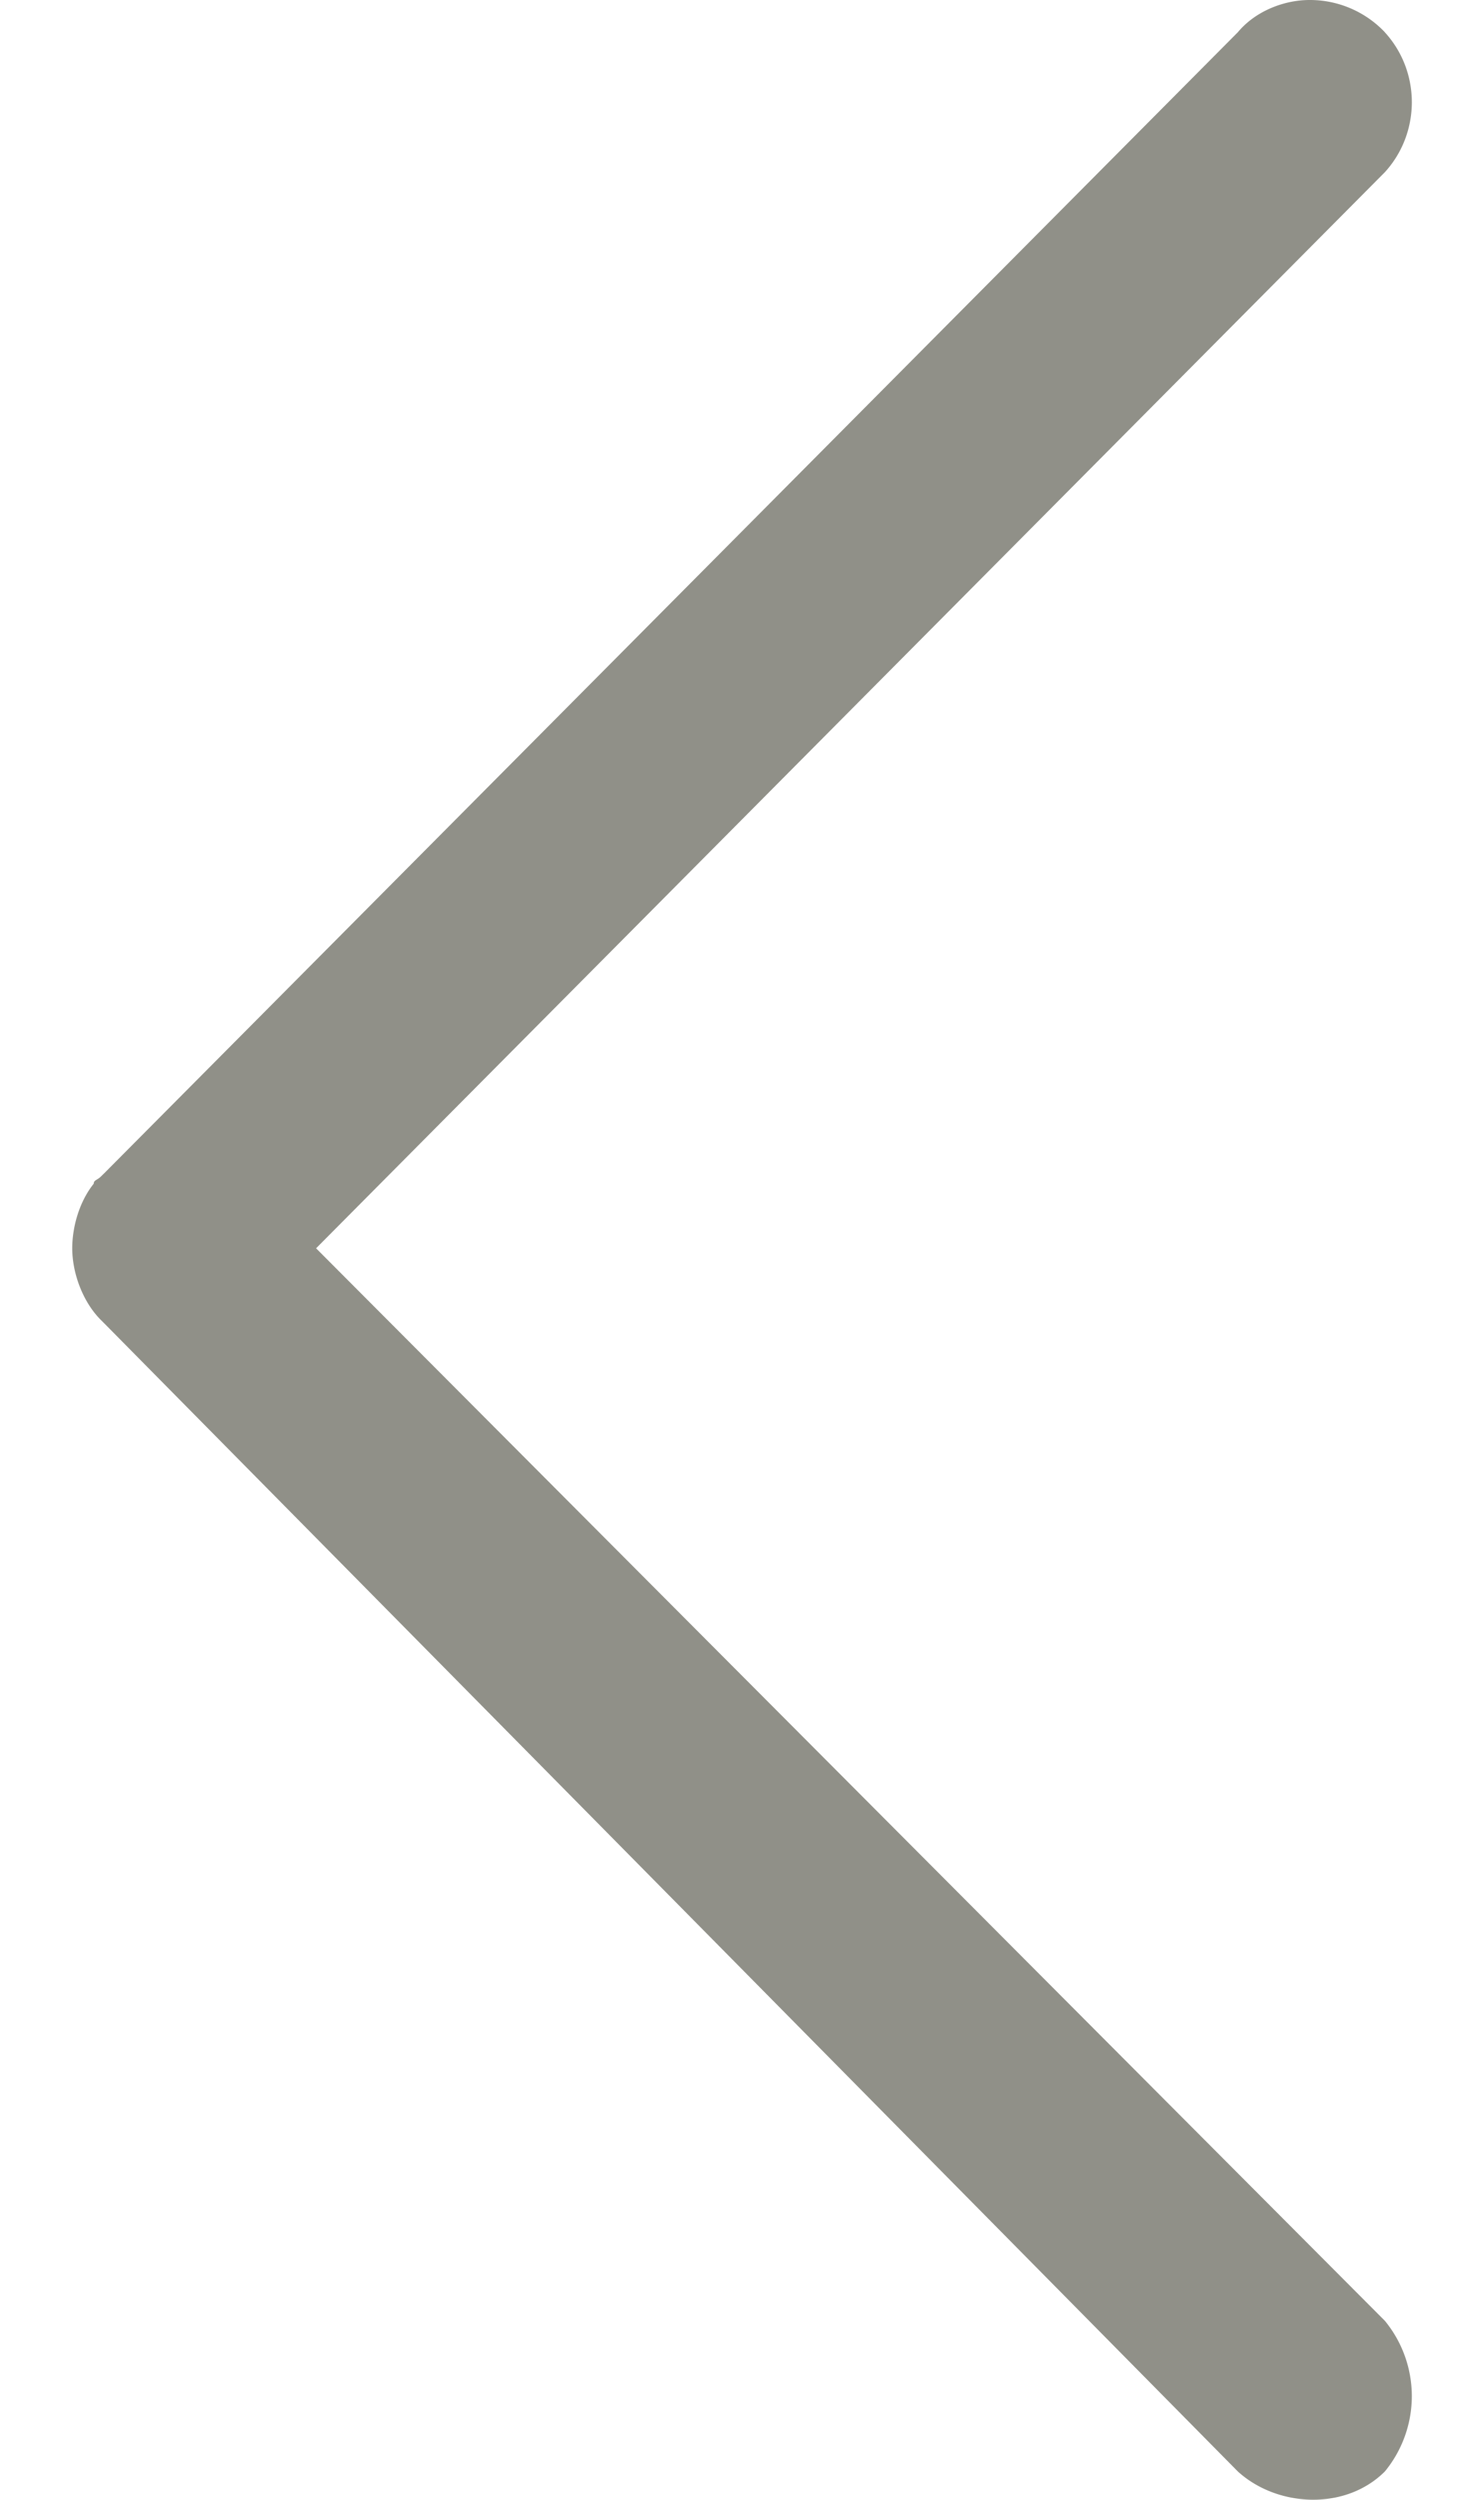
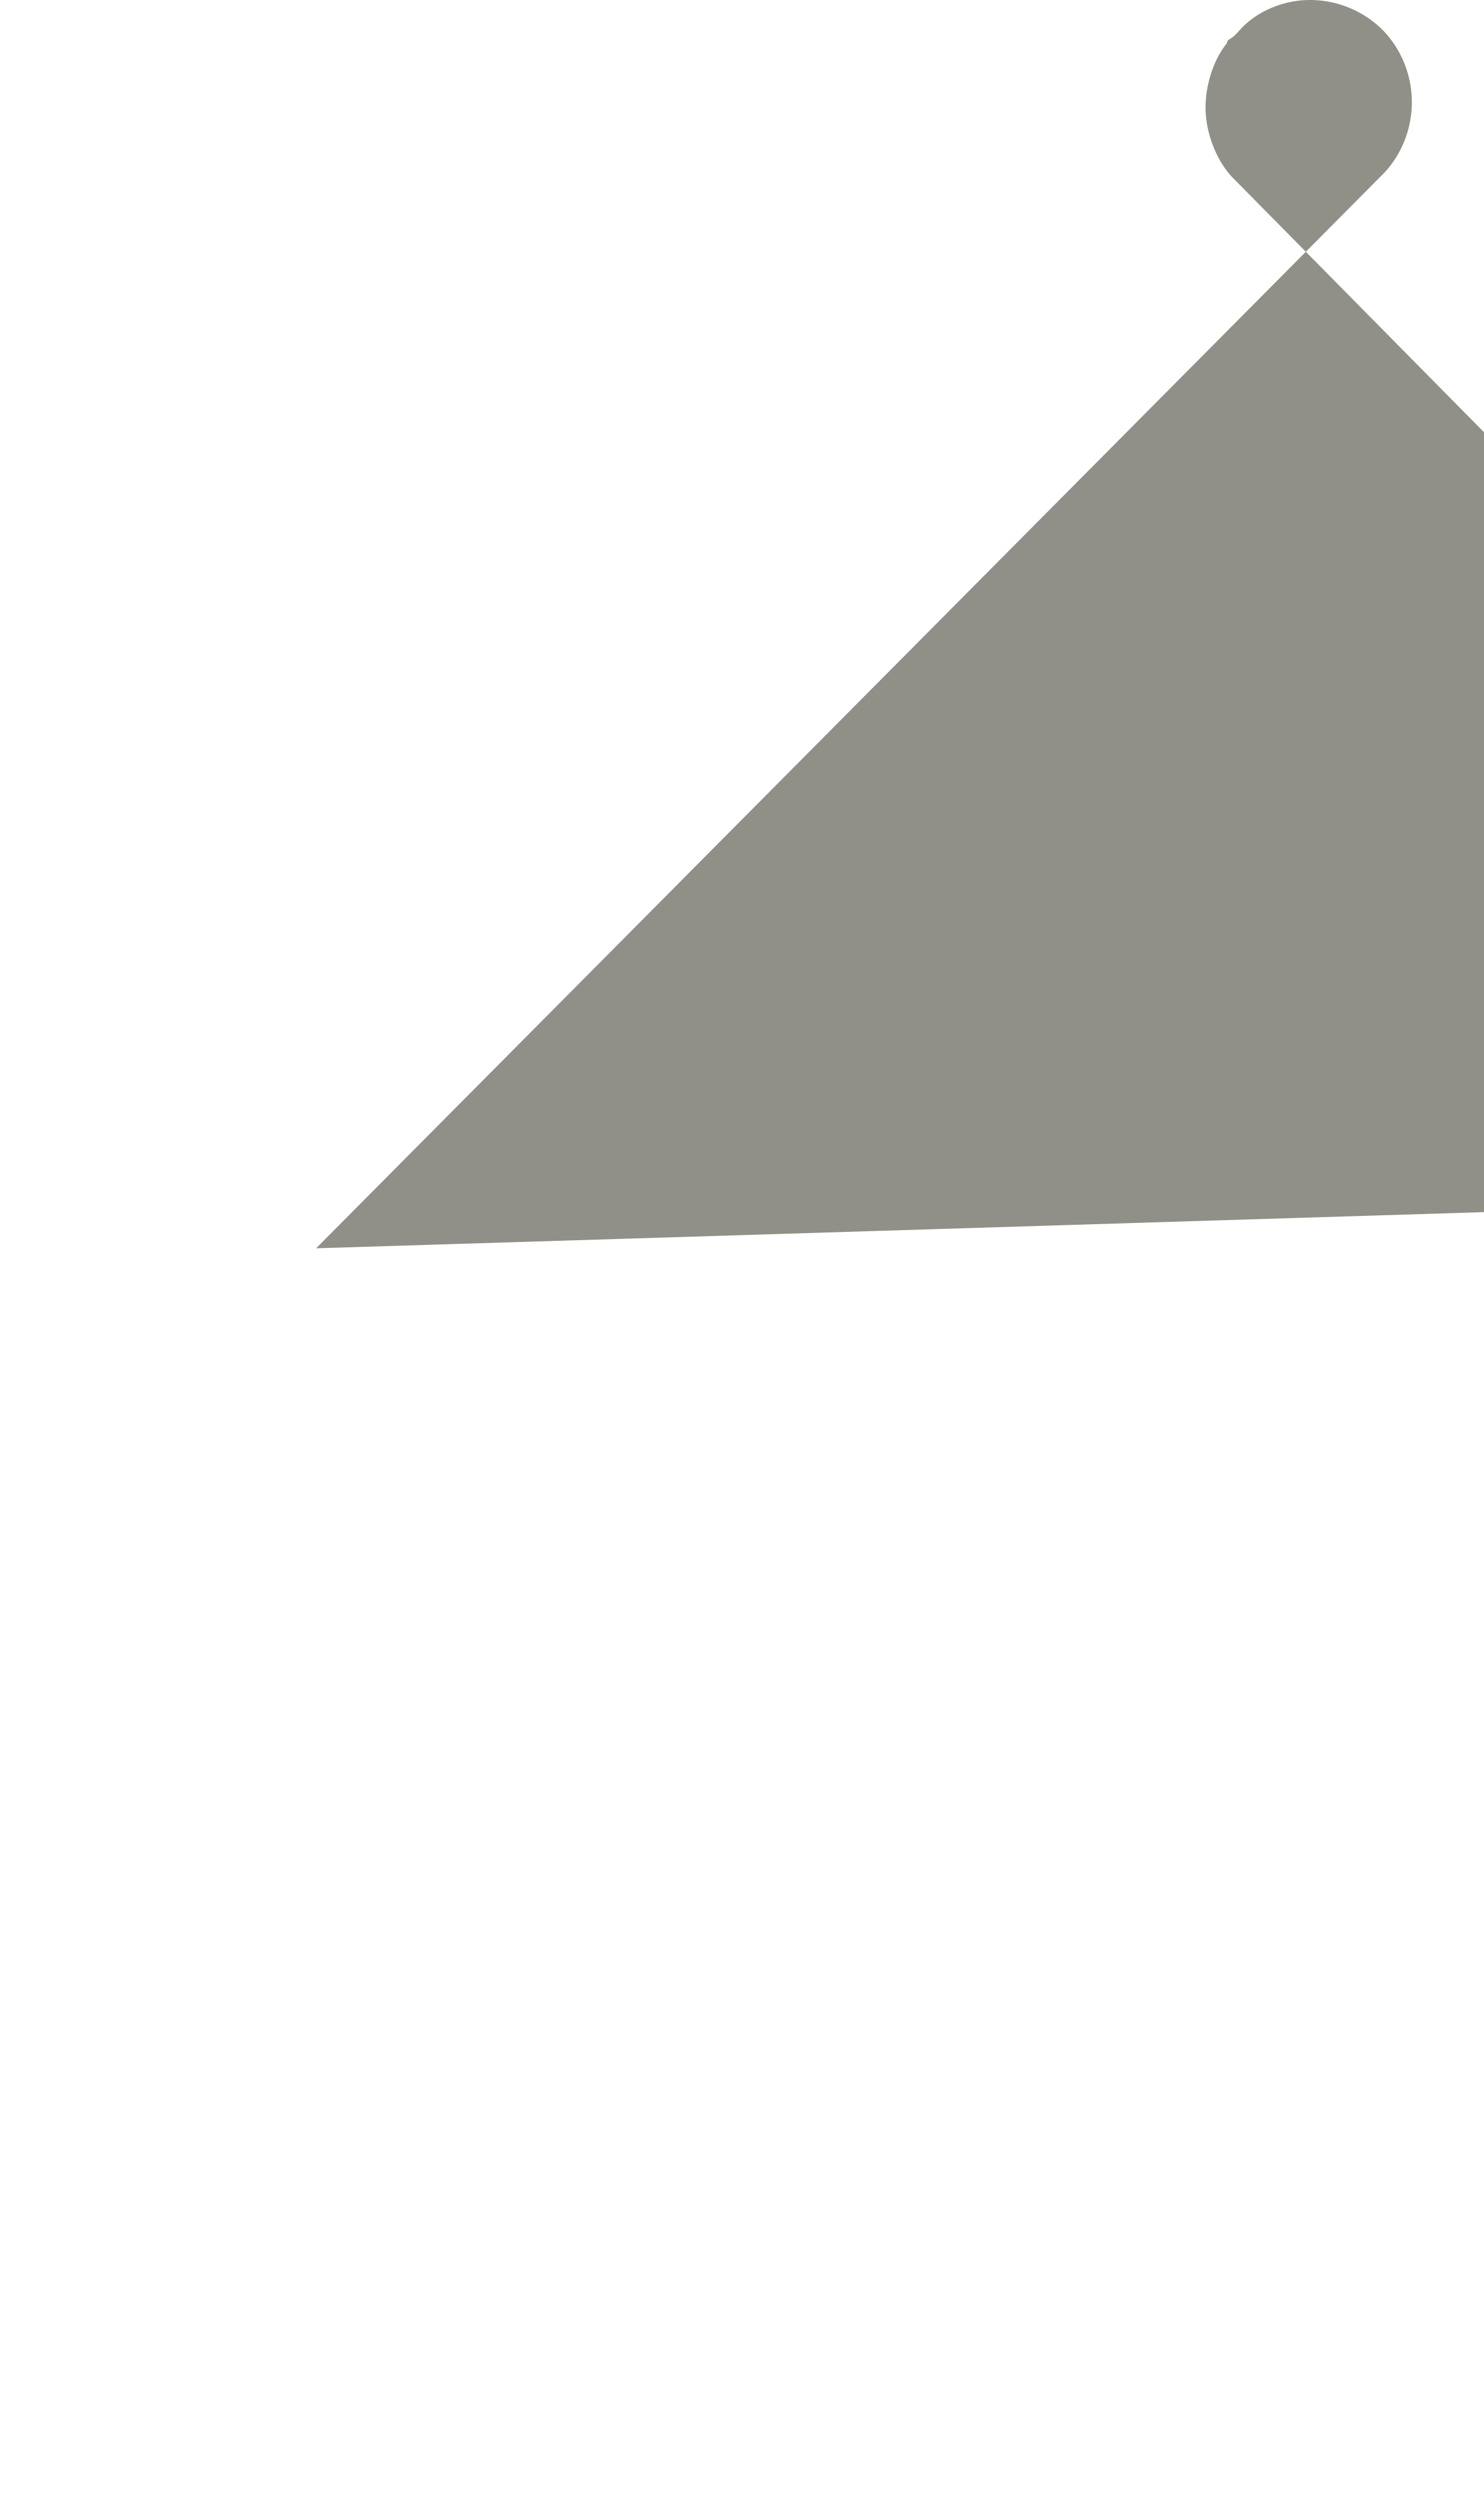
<svg xmlns="http://www.w3.org/2000/svg" width="19" height="32" viewBox="0 0 19 32">
  <title>&amp;gt;</title>
-   <path d="M17.731.413A1.322 1.322 0 0 0 16.767 0c-.322 0-.69.138-.919.413L1.338 15.016l-.046.045c-.046.046-.092.046-.092.092-.184.23-.275.551-.275.827 0 .321.137.689.367.918l.046.046 14.51 14.694c.505.46 1.378.505 1.883 0a1.52 1.52 0 0 0 0-1.928L4.047 15.98 17.731 2.204c.46-.505.46-1.286 0-1.79z" fill="#909088" fill-rule="evenodd" />
+   <path d="M17.731.413A1.322 1.322 0 0 0 16.767 0c-.322 0-.69.138-.919.413l-.046.045c-.046.046-.092.046-.092.092-.184.23-.275.551-.275.827 0 .321.137.689.367.918l.046.046 14.51 14.694c.505.46 1.378.505 1.883 0a1.52 1.52 0 0 0 0-1.928L4.047 15.98 17.731 2.204c.46-.505.46-1.286 0-1.79z" fill="#909088" fill-rule="evenodd" />
</svg>